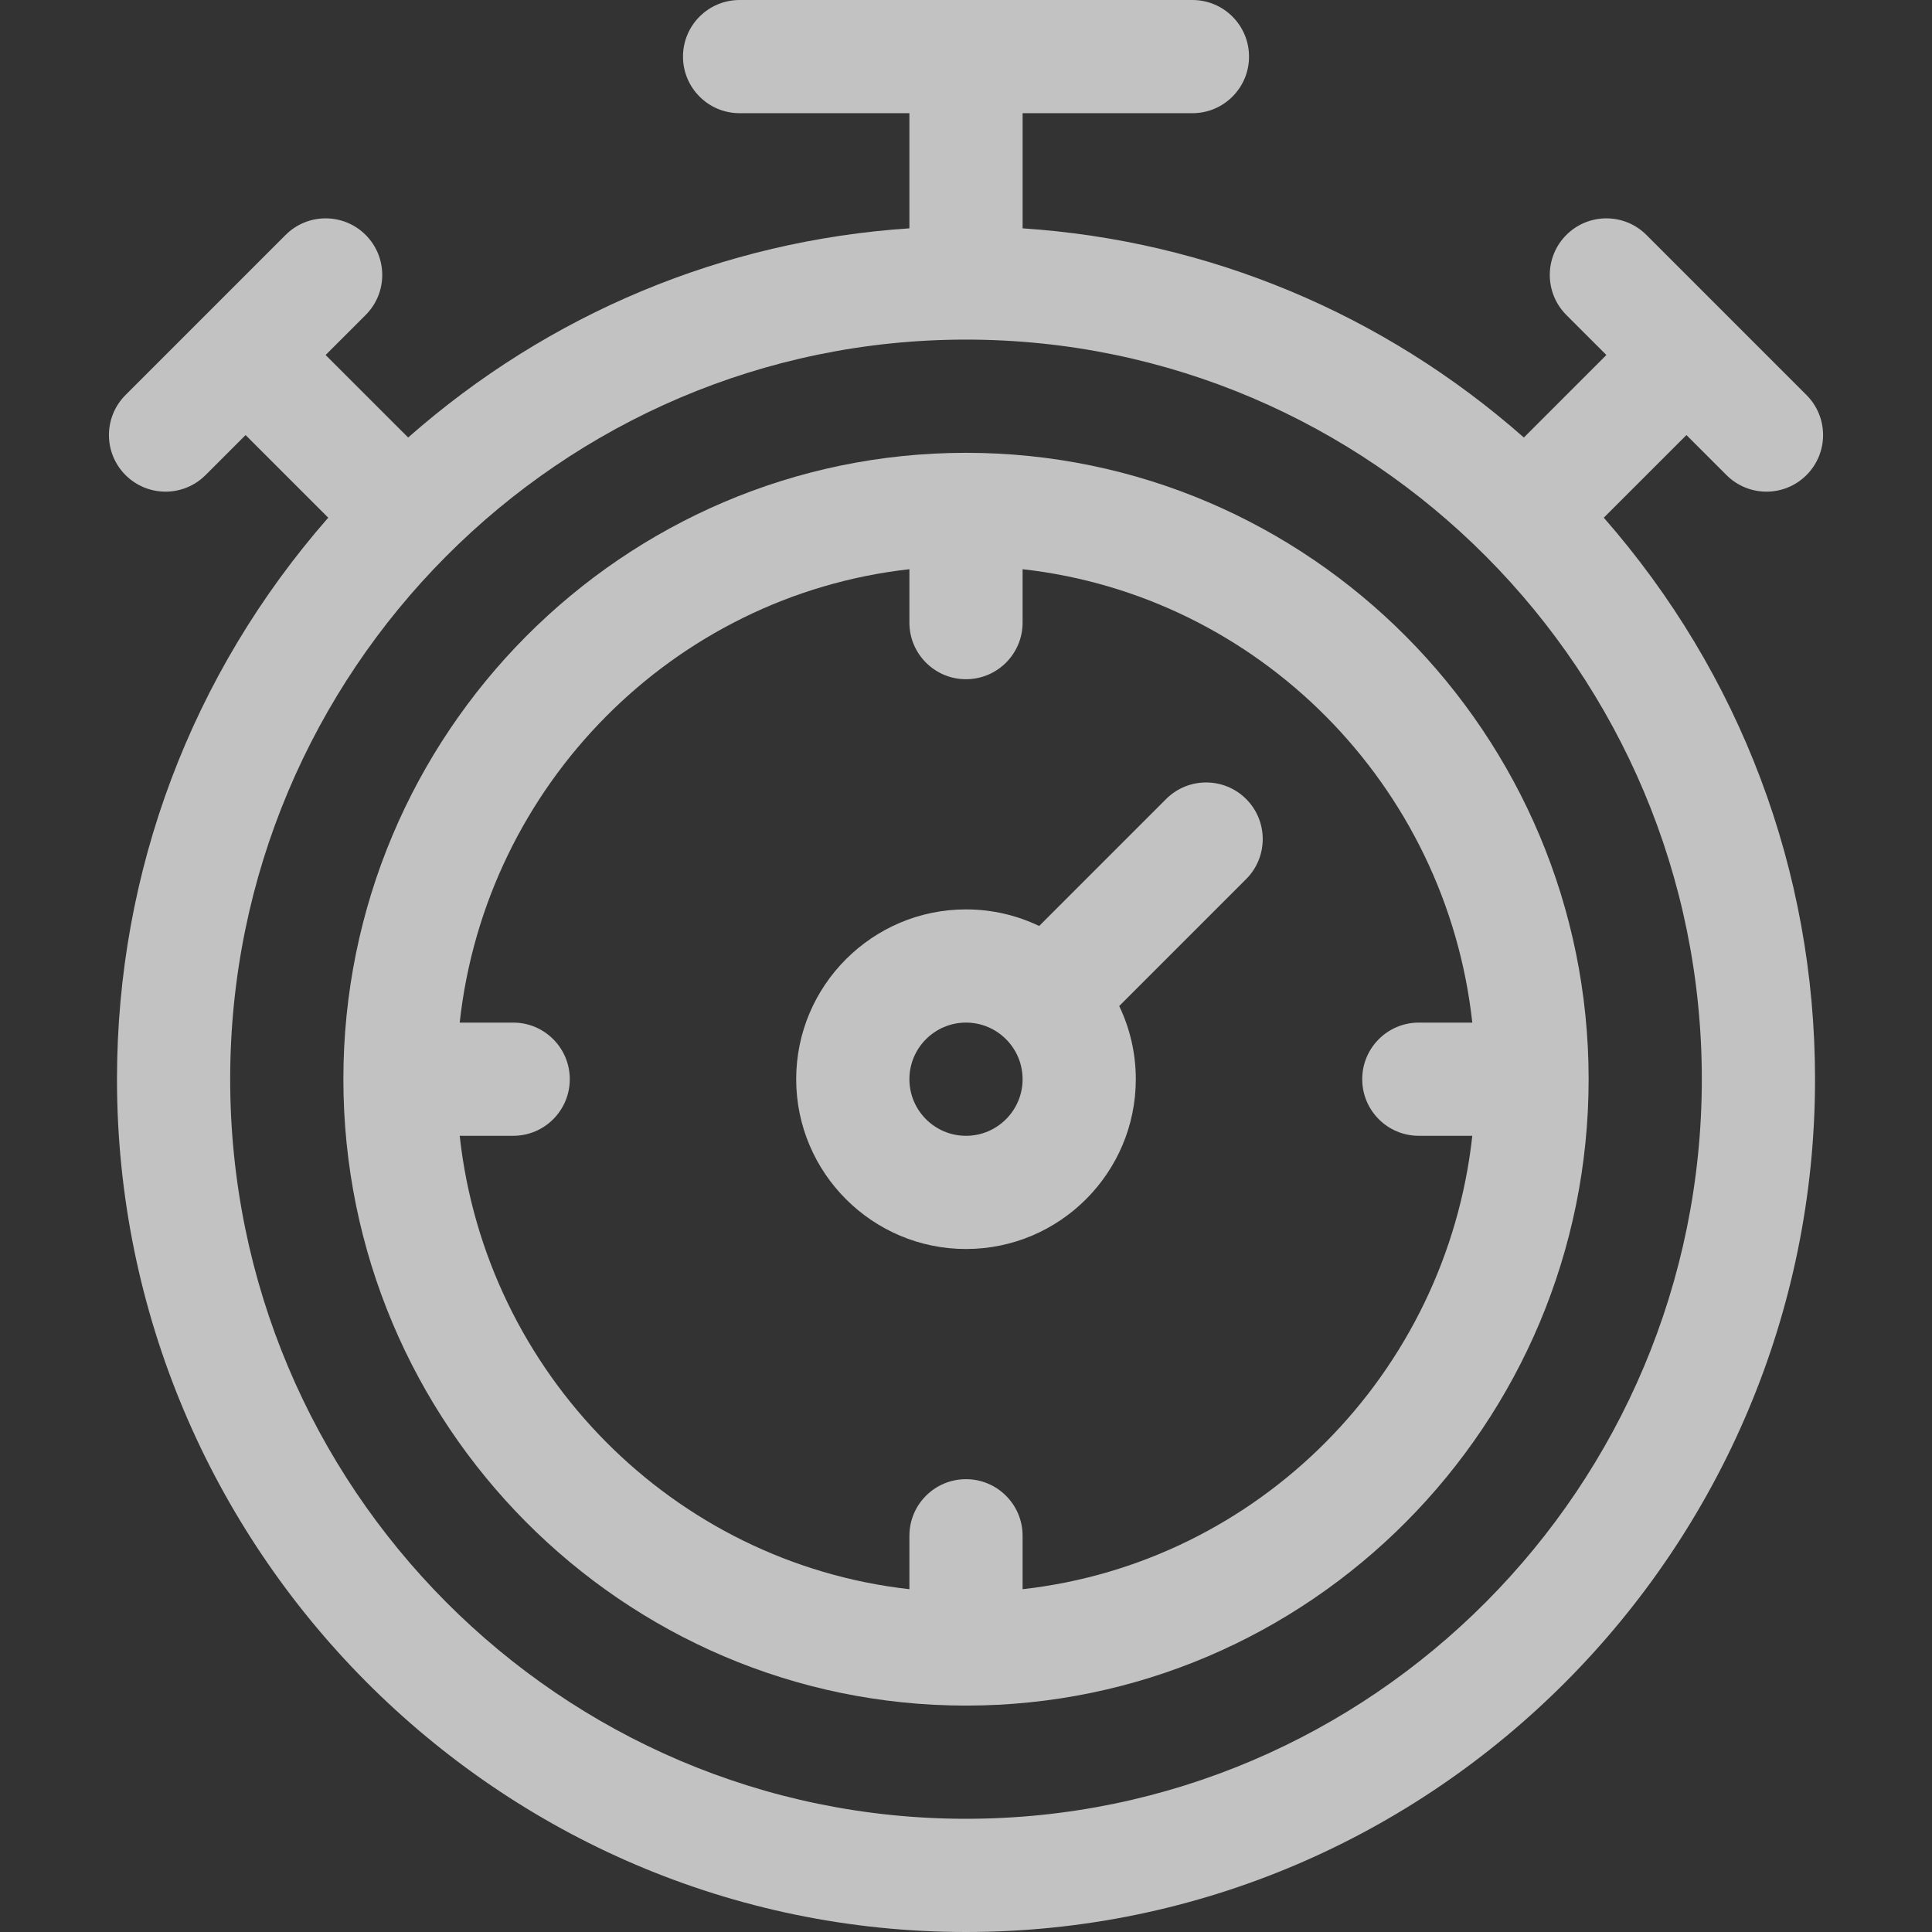
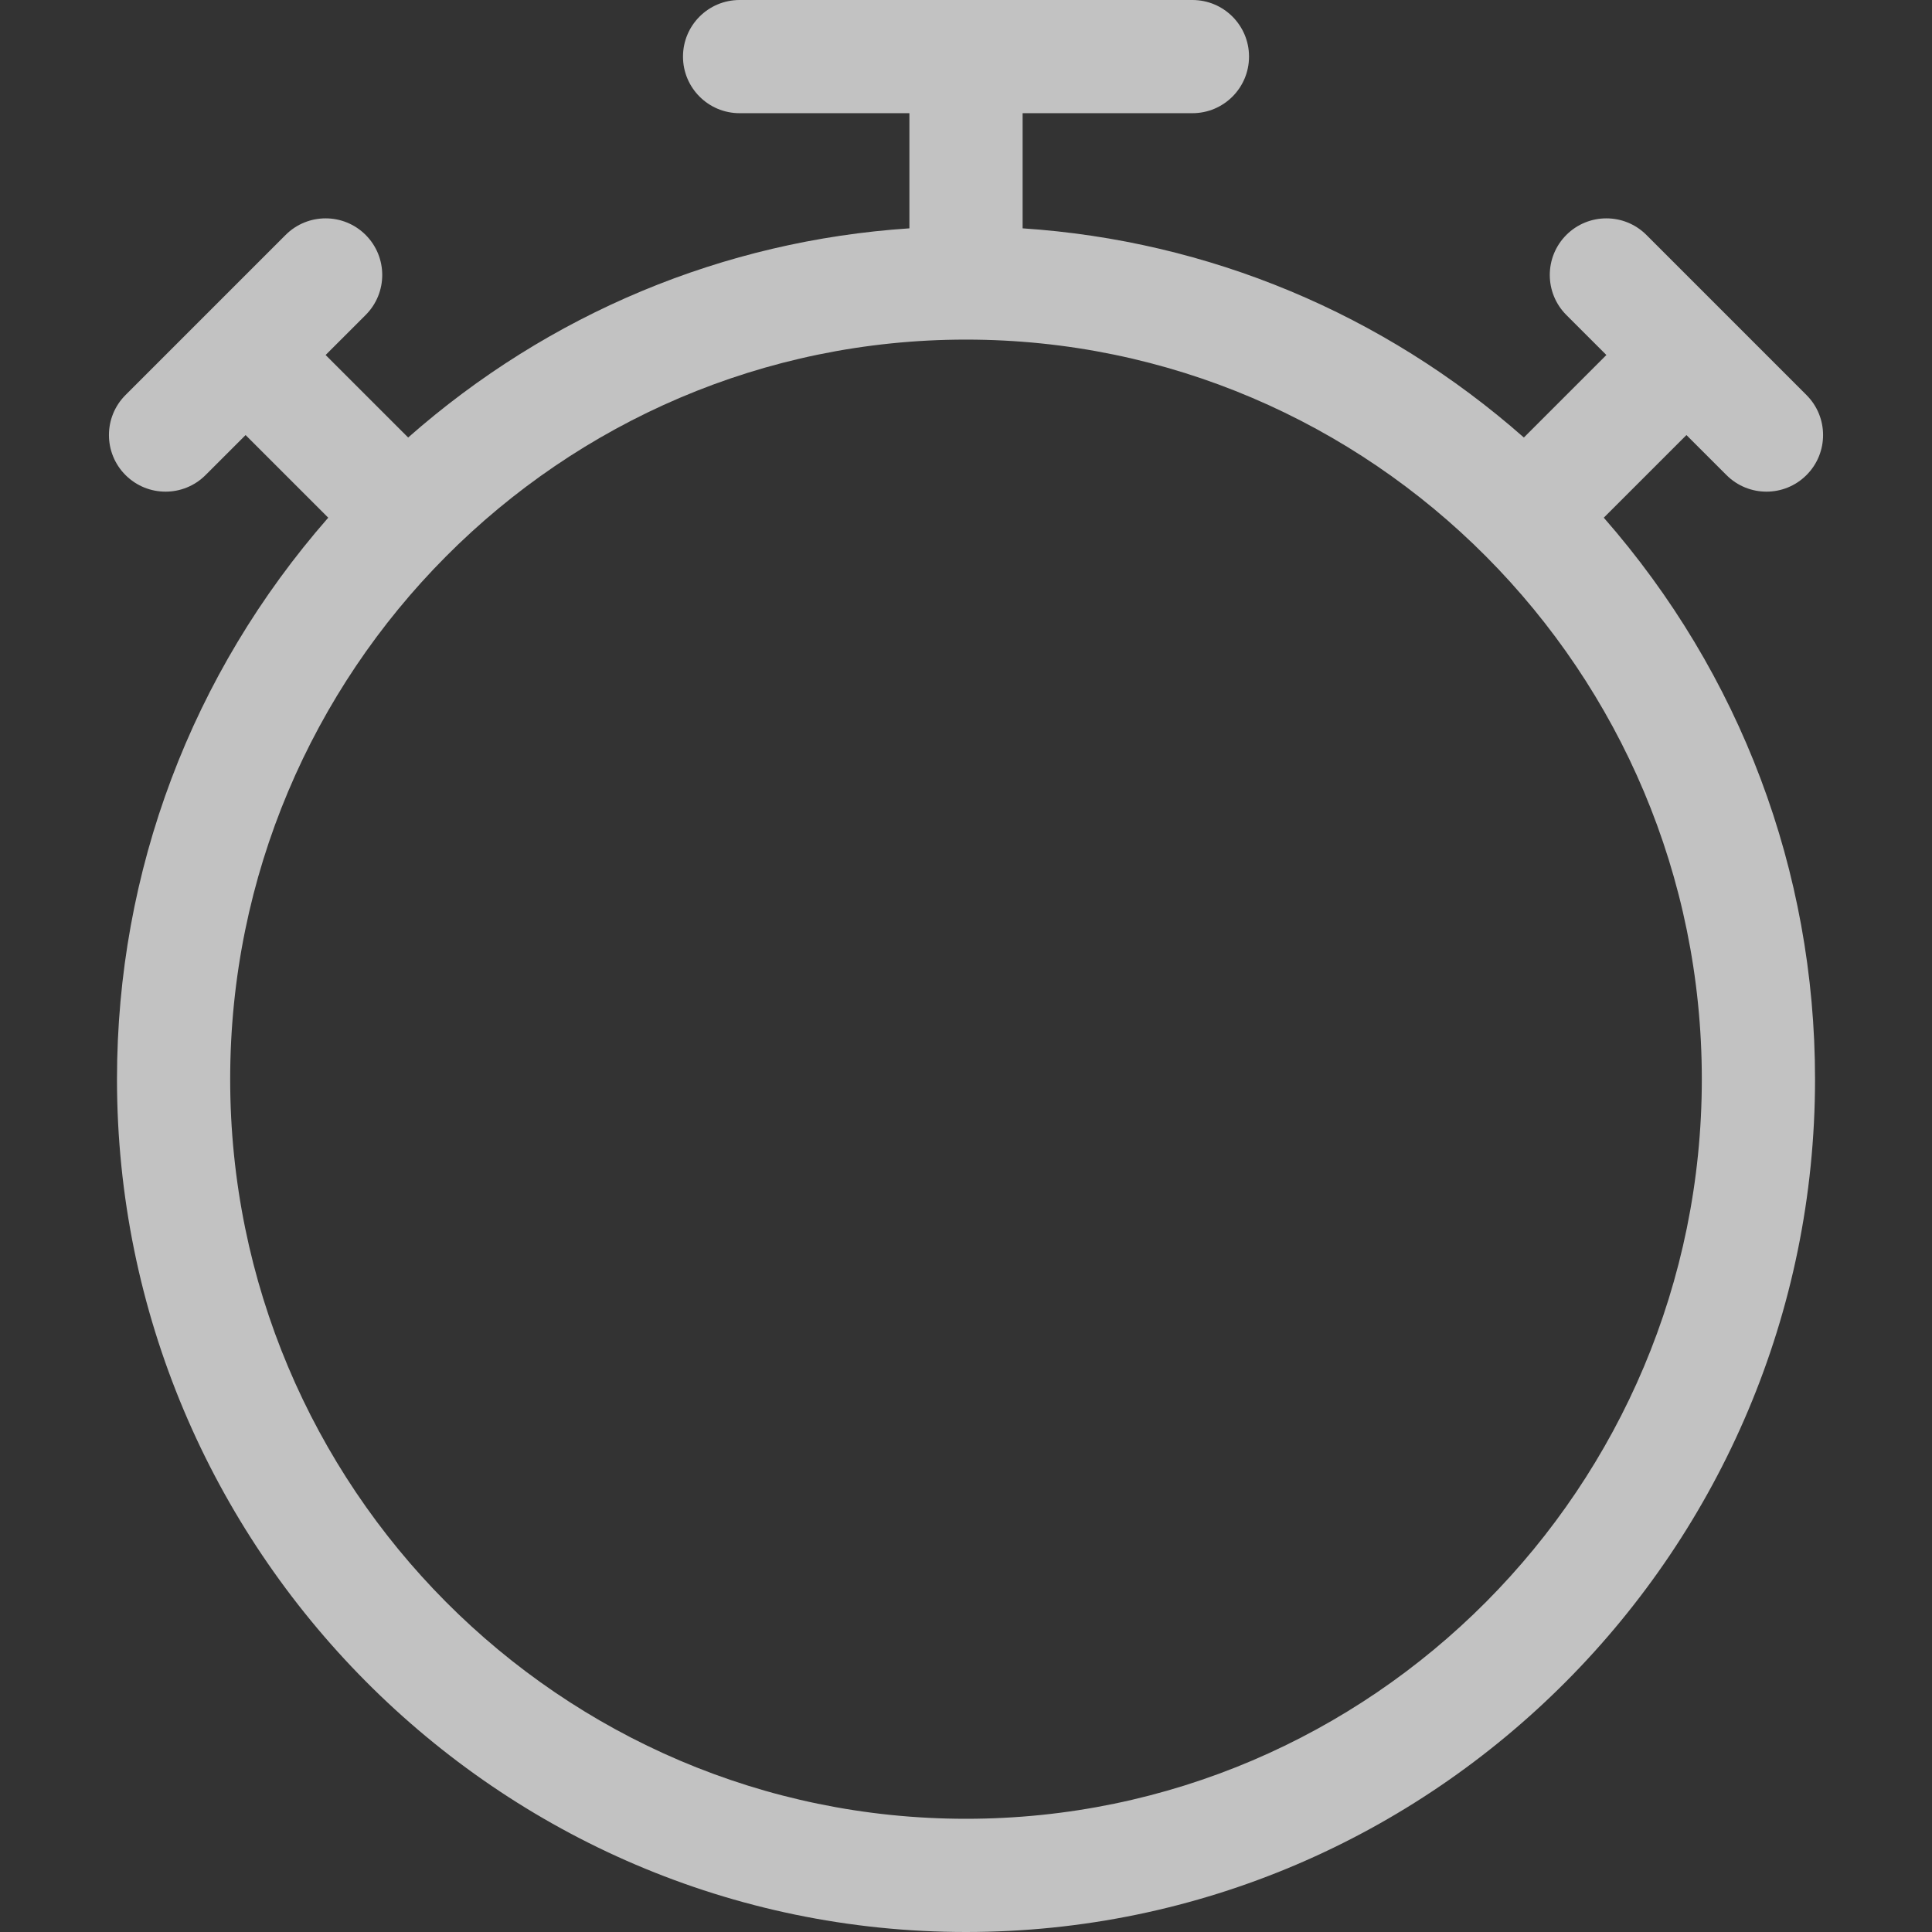
<svg xmlns="http://www.w3.org/2000/svg" width="85" height="85" viewBox="0 0 85 85" fill="none">
  <rect x="0" y="0" width="85" height="85" fill="#333333" stroke="none" />
  <g opacity="0.7">
-     <path d="M42.5 19.922C27.396 19.922 15.107 32.285 15.107 47.48C15.107 62.676 27.396 75.039 42.5 75.039C57.604 75.039 69.893 62.676 69.893 47.48C69.893 32.285 57.604 19.922 42.5 19.922ZM44.99 69.918V67.568C44.99 66.193 43.875 65.078 42.5 65.078C41.125 65.078 40.01 66.193 40.01 67.568V69.918C29.631 68.757 21.369 60.429 20.225 49.971H22.578C23.953 49.971 25.068 48.856 25.068 47.48C25.068 46.105 23.953 44.99 22.578 44.99H20.225C21.369 34.532 29.631 26.204 40.01 25.043V27.393C40.01 28.768 41.125 29.883 42.5 29.883C43.875 29.883 44.99 28.768 44.99 27.393V25.043C55.369 26.204 63.631 34.532 64.775 44.99H62.422C61.047 44.99 59.932 46.105 59.932 47.48C59.932 48.856 61.047 49.971 62.422 49.971H64.775C63.631 60.429 55.369 68.757 44.99 69.918Z" fill="white" />
    <path d="M74.196 19.141L75.957 20.901C76.929 21.874 78.506 21.874 79.478 20.901C80.451 19.929 80.451 18.352 79.478 17.38C79.478 17.38 72.437 10.339 72.435 10.336C71.463 9.364 69.886 9.364 68.913 10.336C67.941 11.309 67.941 12.886 68.913 13.858L70.674 15.619L67.044 19.249C60.851 13.793 53.17 10.588 44.991 10.046V4.98H52.461C53.837 4.98 54.952 3.866 54.952 2.49C54.952 1.115 53.837 0 52.461 0H32.539C31.164 0 30.049 1.115 30.049 2.49C30.049 3.866 31.164 4.98 32.539 4.98H40.01V10.046C31.83 10.588 24.149 13.793 17.957 19.249L14.326 15.619L16.087 13.858C17.06 12.886 17.06 11.309 16.087 10.336C15.115 9.364 13.538 9.364 12.566 10.336L5.522 17.38C4.55 18.352 4.55 19.929 5.522 20.901C6.495 21.874 8.072 21.874 9.044 20.901L10.805 19.141L14.441 22.776C8.432 29.638 5.147 38.319 5.147 47.48C5.147 68.087 21.869 85 42.5 85C63.105 85 79.854 68.112 79.854 47.48C79.854 38.319 76.569 29.638 70.56 22.776L74.196 19.141ZM74.873 47.48C74.873 65.423 60.351 80.019 42.5 80.019C24.65 80.019 10.127 65.423 10.127 47.48C10.127 29.538 24.65 14.941 42.5 14.941C60.351 14.941 74.873 29.538 74.873 47.48Z" fill="white" />
-     <path d="M54.826 35.154C53.854 34.182 52.277 34.182 51.304 35.154L45.719 40.74C44.743 40.272 43.652 40.01 42.5 40.01C38.381 40.01 35.029 43.361 35.029 47.48C35.029 51.6 38.381 54.951 42.5 54.951C46.619 54.951 49.971 51.6 49.971 47.48C49.971 46.328 49.708 45.237 49.241 44.261L54.826 38.676C55.798 37.704 55.798 36.127 54.826 35.154ZM42.5 49.971C41.127 49.971 40.01 48.854 40.01 47.48C40.01 46.107 41.127 44.99 42.5 44.99C43.873 44.99 44.99 46.107 44.99 47.48C44.99 48.854 43.873 49.971 42.5 49.971Z" fill="white" />
  </g>
</svg>